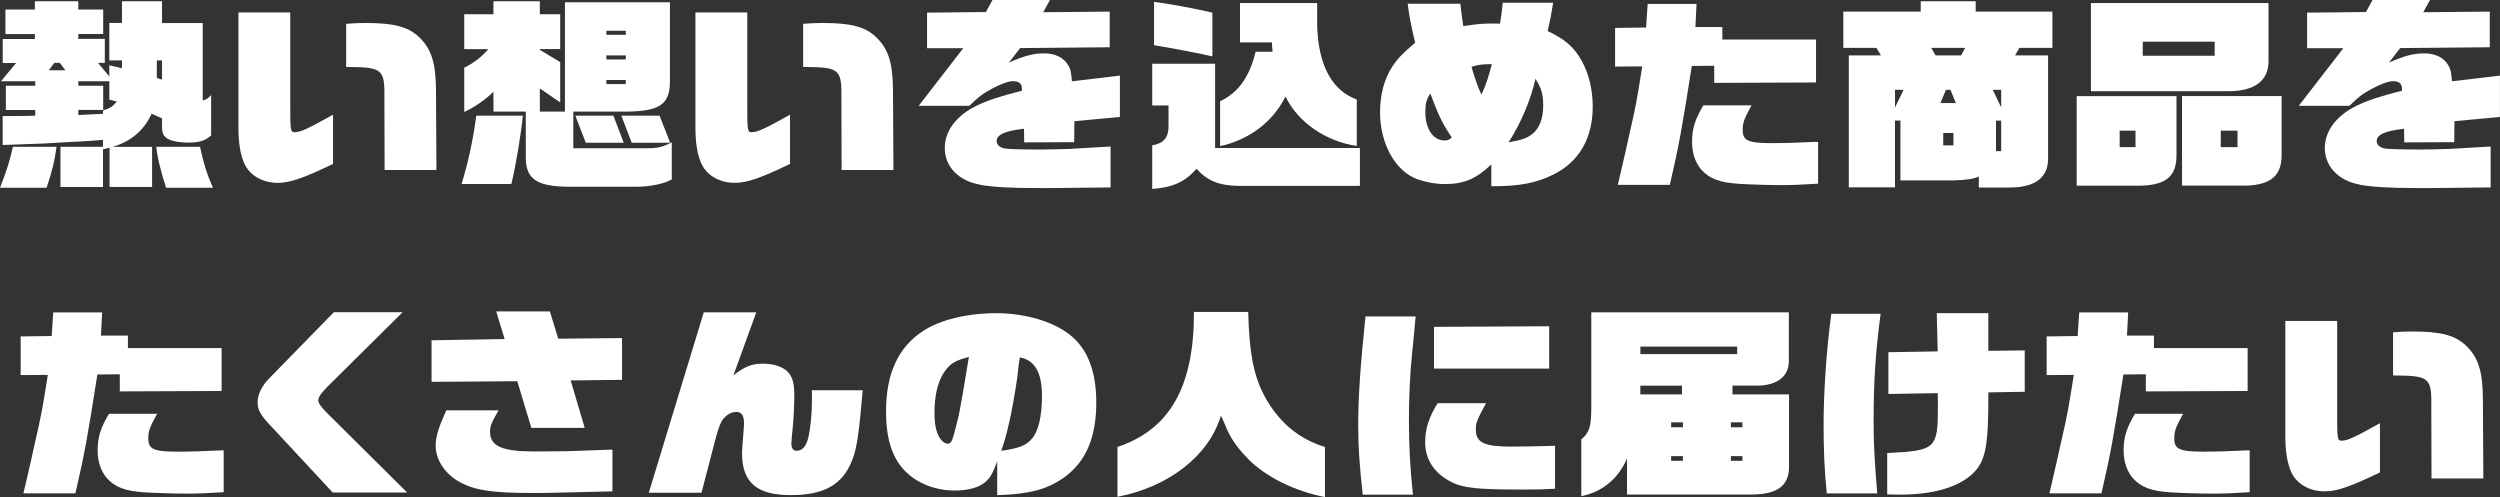
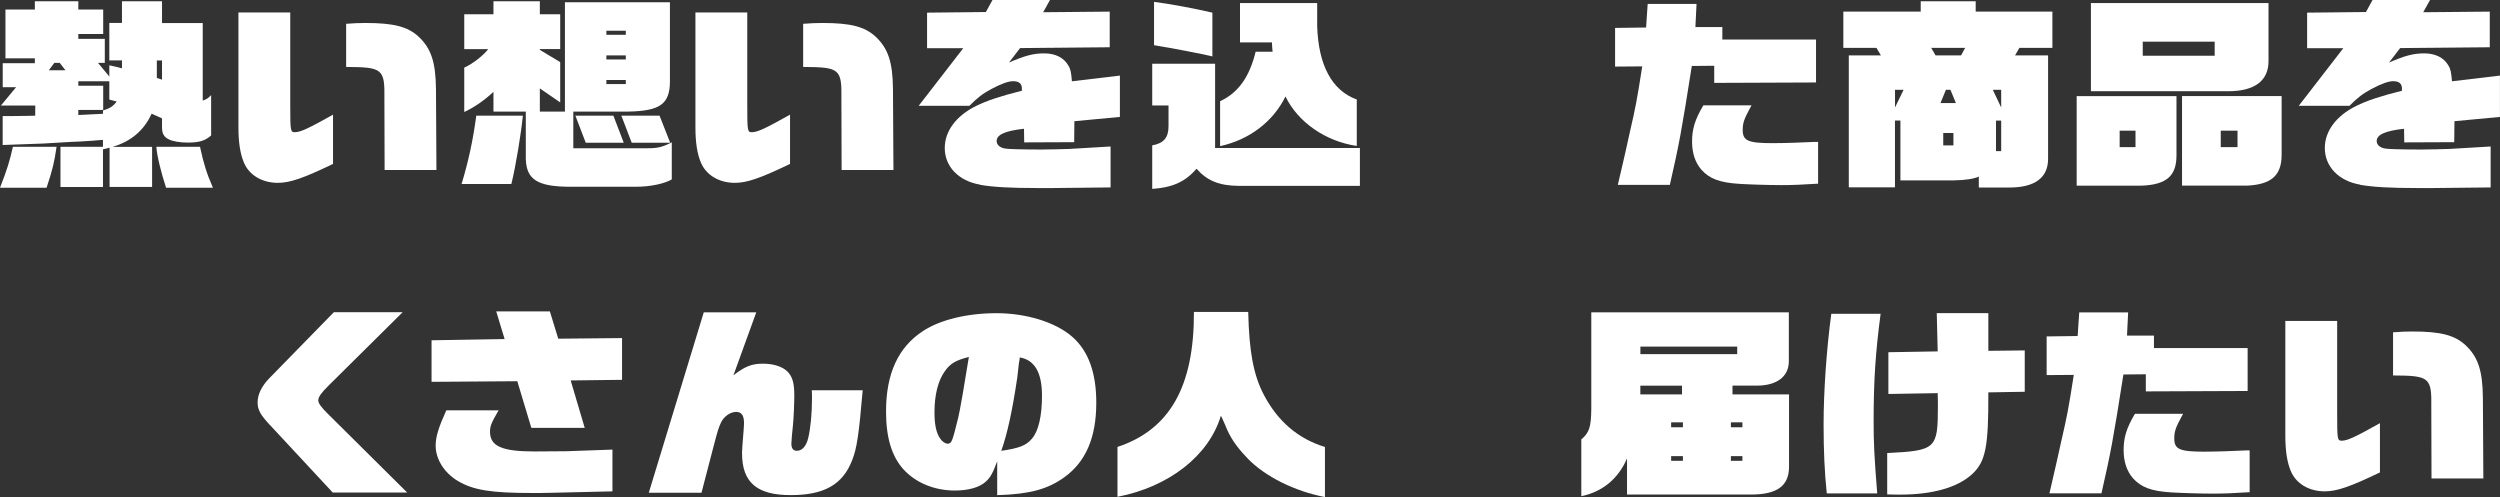
<svg xmlns="http://www.w3.org/2000/svg" id="_レイヤー_1" viewBox="0 0 486.21 96.67">
  <rect x="0" y="0" width="486.21" height="96.67" fill="#333333" stroke="none" />
  <defs>
    <style>.cls-1{fill:#fff;stroke-width:0px;}</style>
  </defs>
-   <path class="cls-1" d="m2.51,28.55h8.49c-.4,2.85-.79,4.51-1.94,7.96H0c1.36-3.48,1.89-5.19,2.51-7.96Zm9.24,0h8.27v-1.35c-1.98.16-2.25.2-4.45.32l-1.8.08-5.46.32-7.79.28v-5.62h1.23l3.34-.04,1.76-.04v-1.11H1.14v-4.71h5.72v-.87H.18l2.95-3.56H.53v-4.67h6.25v-.95H1.06V1.86h5.72V.24h8.45v1.62h4.84v4.75h-4.84v.95h5.15v4.67h-1.32l2.2,2.65v-2.18c1.1.24,1.28.28,2.46.59v-1.54h-2.46v-7.29h2.46V.24h7.79v4.24h7.92v15.09c.84-.32.97-.4,1.63-1.07v7.84c-1.14,1.03-2.33,1.39-4.53,1.39-1.5,0-2.95-.24-3.7-.63-.97-.48-1.32-1.11-1.32-2.42v-1.66l-2.02-.91c-1.5,3.29-4.05,5.42-7.61,6.45h7.7v7.8h-8.27v-7.64l-1.28.32v7.33h-8.27v-7.8Zm.97-14.89l-1.1-1.43h-1.06l-1.06,1.43h3.21Zm7.31,8.47v-.63c1.41-.47,1.89-.79,2.68-1.74l-1.45-.4v-3.56h-6.03v.87h4.84v4.71h-4.84v.99l4.8-.24Zm10.38,6.42h8.49c.7,3.25,1.28,5.15,2.51,7.96h-9.11c-.97-2.93-1.8-6.34-1.89-7.96Zm1.1-16.79h-1.01v3.41l1.01.32v-3.72Z" />
+   <path class="cls-1" d="m2.51,28.55h8.49c-.4,2.85-.79,4.51-1.94,7.96H0c1.36-3.48,1.89-5.19,2.51-7.96Zm9.24,0h8.27v-1.35c-1.98.16-2.25.2-4.45.32l-1.8.08-5.46.32-7.79.28v-5.62h1.23l3.34-.04,1.76-.04v-1.11H1.14h5.72v-.87H.18l2.95-3.56H.53v-4.67h6.25v-.95H1.06V1.86h5.72V.24h8.45v1.62h4.84v4.75h-4.84v.95h5.15v4.67h-1.32l2.2,2.65v-2.18c1.1.24,1.28.28,2.46.59v-1.54h-2.46v-7.29h2.46V.24h7.79v4.24h7.92v15.09c.84-.32.97-.4,1.63-1.07v7.84c-1.14,1.03-2.33,1.39-4.53,1.39-1.5,0-2.95-.24-3.7-.63-.97-.48-1.32-1.11-1.32-2.42v-1.66l-2.02-.91c-1.5,3.29-4.05,5.42-7.61,6.45h7.7v7.8h-8.27v-7.64l-1.28.32v7.33h-8.27v-7.8Zm.97-14.89l-1.1-1.43h-1.06l-1.06,1.43h3.21Zm7.31,8.47v-.63c1.41-.47,1.89-.79,2.68-1.74l-1.45-.4v-3.56h-6.03v.87h4.84v4.71h-4.84v.99l4.8-.24Zm10.38,6.42h8.49c.7,3.25,1.28,5.15,2.51,7.96h-9.11c-.97-2.93-1.8-6.34-1.89-7.96Zm1.1-16.79h-1.01v3.41l1.01.32v-3.72Z" />
  <path class="cls-1" d="m47.43,31.6c-.7-1.66-1.06-3.88-1.06-6.85V2.42h10.08v17.98c0,5.03.04,5.31.88,5.31,1.1,0,2.55-.67,7.44-3.41v9.58c-5.76,2.77-8.36,3.68-10.74,3.68-3.04,0-5.59-1.5-6.6-3.96Zm27.33-12.28c.09-5.94-.31-6.26-7.44-6.3V4.63c1.63-.12,2.46-.16,3.74-.16,5.5,0,8.23.71,10.34,2.65,2.46,2.3,3.34,4.99,3.39,10.26l.09,15.68h-10.08l-.04-13.74Z" />
  <path class="cls-1" d="m92.62,22.49h9.07c-.35,3.52-1.36,9.74-2.24,13.3h-9.68c1.36-4.51,2.24-8.63,2.86-13.3Zm9.64,8.59v-9.38h-6.29v-3.84c-1.72,1.62-3.7,3.01-5.68,3.92v-8.63c1.67-.75,3.7-2.34,4.67-3.6h-4.67V2.77h5.68V.24h9.02v2.53h3.96v6.77h-3.96v.16l3.96,2.38v7.84l-3.96-2.73v4.51h4.88V.44h20.42v15.48c-.04,4.32-1.94,5.66-8.05,5.78h-10.74v7.13h14.48c1.89,0,2.82-.2,4.67-1.15v7.21c-1.41.83-4.14,1.43-6.91,1.43h-13.29c-5.9-.08-8.01-1.43-8.18-5.23Zm9.64-8.59h7.39l2.02,5.27h-7.39l-2.02-5.27Zm9.81-15.72v-.79h-3.78v.79h3.78Zm0,4.79v-.79h-3.78v.79h3.78Zm0,4.79v-.79h-3.78v.79h3.78Zm-.88,6.14h7.44l2.07,5.27h-7.48l-2.02-5.27Z" />
  <path class="cls-1" d="m136.31,31.6c-.71-1.66-1.06-3.88-1.06-6.85V2.42h10.08v17.98c0,5.03.04,5.31.88,5.31,1.1,0,2.55-.67,7.44-3.41v9.58c-5.76,2.77-8.36,3.68-10.74,3.68-3.04,0-5.59-1.5-6.6-3.96Zm27.33-12.28c.09-5.94-.31-6.26-7.44-6.3V4.63c1.63-.12,2.46-.16,3.74-.16,5.5,0,8.23.71,10.34,2.65,2.46,2.3,3.34,4.99,3.39,10.26l.09,15.68h-10.08l-.04-13.74Z" />
  <path class="cls-1" d="m190.61,35.91c-4.18-.71-6.87-3.52-6.87-7.13,0-3.29,2.24-6.26,6.07-8.16,2.16-1.07,4.8-1.94,8.93-2.97v-.44c0-.95-.57-1.42-1.72-1.42-.88,0-2.33.51-4.18,1.5-1.76.95-2.68,1.66-4.31,3.29h-9.86l8.67-11.21h-7.04V2.46l11.44-.12,1.28-2.34h11.18l-1.32,2.38,12.94-.12v6.93l-17.43.16-2.16,2.81c3.21-1.39,4.8-1.78,6.87-1.78s3.78.79,4.66,2.34c.44.67.57,1.35.71,3.09l9.33-1.11v8.04l-8.85.83-.04,4.08-9.72.04-.04-2.65c-3.65.4-5.32,1.15-5.32,2.38,0,.71.57,1.27,1.58,1.46.48.12,3.52.2,7.08.2,1.5,0,4.4-.08,5.54-.12l7.96-.47v7.96l-11.18.12h-3.08c-5.37,0-8.67-.2-11.13-.63Z" />
  <path class="cls-1" d="m224.09,28.27c2.24-.4,3.17-1.5,3.17-3.72v-4.04h-3.17v-8.12h12.23v16.39h28.16v7.37h-23.54c-3.83-.04-6.16-.99-8.23-3.33-2.2,2.53-4.62,3.64-8.62,3.92v-8.47Zm.35-19.48V.36c2.86.36,7.83,1.27,11.35,2.1v8.51c-1.94-.48-7.88-1.62-11.35-2.18Zm12.85,10.89c3.52-1.62,5.72-4.71,6.91-9.62h3.3c-.09-.87-.09-.99-.13-1.82h-6.21V.59h15.01v4.43c.22,7.64,2.86,12.59,7.7,14.33v9.03c-6.03-.87-11.48-4.63-13.86-9.62-2.42,4.91-7.04,8.43-12.72,9.66v-8.75Z" />
-   <path class="cls-1" d="m290.05,31.96c-2.86,2.77-5.32,3.84-9.02,3.84-1.72,0-3.56-.32-5.28-.91-4.31-1.5-7.35-6.85-7.35-13.03,0-3.52.84-6.61,2.46-9.03.97-1.47,1.98-2.5,4.36-4.51-.84-3.64-1.14-5.11-1.45-7.6h10.25c.22,2.02.31,2.73.57,4.36,2.55-.4,3.74-.51,5.77-.51.22,0,.75,0,1.36.04.31-1.78.35-2.1.53-4.08h9.81c-.4,2.53-.48,2.93-1.06,5.5,3.43,1.66,5.15,3.13,6.65,5.86,1.36,2.45,2.11,5.58,2.11,8.83,0,6.22-2.68,10.81-7.75,13.27-3.21,1.58-6.42,2.22-11.49,2.22h-.48v-4.24Zm-7.7-5.23c-1.94-2.89-2.55-4.24-4.18-8.55-.75,1.15-.97,1.98-.97,3.6,0,3.29,1.54,5.54,3.74,5.54.62,0,.92-.12,1.41-.59Zm7.79-14.25c-1.89,0-2.55.08-3.96.51.62,2.14,1.28,4.08,1.94,5.42.79-1.62,1.45-3.68,2.02-5.94Zm7.88,13.58c1.37-1.07,2.11-3.01,2.11-5.54,0-2.14-.35-3.37-1.5-5.19-1.01,4.32-2.77,8.47-5.24,12.35,2.55-.44,3.61-.83,4.62-1.62Z" />
  <path class="cls-1" d="m315.17,33.7c.62-2.65,1.23-5.31,1.8-7.96,1.14-4.95,1.36-6.06,2.42-12.83l-5.28.04v-7.52l6.03-.08.31-4.59h9.5l-.22,4.51h5.24v2.42h18.22v8.35l-19.8.08v-3.33l-4.36.04c-1.98,12.63-2.46,15.21-4.27,23.12h-10.12l.53-2.26Zm23.15,2.06c-3.87-.24-5.85-.99-7.44-2.77-1.19-1.39-1.8-3.21-1.8-5.46,0-2.46.57-4.32,2.2-7.05h9.37l-.22.4c-1.23,2.26-1.5,3.01-1.5,4.39,0,2.1,1.01,2.57,5.81,2.57,1.06,0,3.34-.04,4.14-.08l3.92-.16h.79v8.12c-3.17.2-4.97.28-7.13.28-2.33,0-6.25-.12-8.14-.24Z" />
  <path class="cls-1" d="m384.87,34.33c-.88.44-2.64.71-4.84.75h-10.43v-11.64h-1.06v12.99h-8.98V10.77h6.25l-.88-1.46h-6.43V2.26h15.05V.24h10.69v2.02h14.92v7.05h-6.42l-.84,1.46h6.42v20.12c0,3.56-2.42,5.58-7.53,5.58h-5.94v-2.14Zm-14.65-16.87h-1.67v3.44l1.67-3.44Zm11.18-6.69l.79-1.46h-6.6l.84,1.46h4.97Zm-1.01,9.27l-1.06-2.57h-.88l-1.06,2.57h2.99Zm-.48,8.24v-2.42h-1.98v2.42h1.98Zm9.29-10.81h-1.63l1.63,3.44v-3.44Zm0,11.92v-5.94h-1.01v5.94h1.01Z" />
  <path class="cls-1" d="m403.88,18.69h19.41v11.52c0,3.76-1.67,5.74-6.87,5.9h-12.54v-17.42Zm2.77-18.1h34.54v11.29c0,3.76-2.6,5.86-7.83,5.86h-26.71V.59Zm8.67,28.03v-3.21h-3.08v3.21h3.08Zm15.4-17.78v-2.73h-13.99v2.73h13.99Zm-6.34,7.84h19.36v11.44c0,4-2.02,5.74-6.65,5.98h-12.72v-17.42Zm10.78,9.94v-3.21h-3.26v3.21h3.26Z" />
  <path class="cls-1" d="m459.01,35.91c-4.18-.71-6.87-3.52-6.87-7.13,0-3.29,2.24-6.26,6.07-8.16,2.16-1.07,4.8-1.94,8.93-2.97v-.44c0-.95-.57-1.42-1.72-1.42-.88,0-2.33.51-4.18,1.5-1.76.95-2.68,1.66-4.31,3.29h-9.86l8.67-11.21h-7.04V2.46l11.44-.12,1.28-2.34h11.18l-1.32,2.38,12.94-.12v6.93l-17.43.16-2.16,2.81c3.21-1.39,4.8-1.78,6.87-1.78s3.78.79,4.66,2.34c.44.67.57,1.35.71,3.09l9.33-1.11v8.04l-8.85.83-.04,4.08-9.72.04-.04-2.65c-3.65.4-5.32,1.15-5.32,2.38,0,.71.57,1.27,1.58,1.46.48.12,3.52.2,7.08.2,1.5,0,4.4-.08,5.54-.12l7.96-.47v7.96l-11.18.12h-3.08c-5.37,0-8.67-.2-11.13-.63Z" />
-   <path class="cls-1" d="m5.08,93.7c.62-2.65,1.23-5.31,1.8-7.96,1.14-4.95,1.36-6.06,2.42-12.83l-5.28.04v-7.52l6.03-.08.31-4.59h9.5l-.22,4.51h5.24v2.42h18.22v8.35l-19.8.08v-3.33l-4.36.04c-1.98,12.63-2.46,15.21-4.27,23.12H4.55l.53-2.26Zm23.15,2.06c-3.87-.24-5.85-.99-7.44-2.77-1.19-1.39-1.8-3.21-1.8-5.46,0-2.46.57-4.32,2.2-7.05h9.37l-.22.4c-1.23,2.26-1.5,3.01-1.5,4.39,0,2.1,1.01,2.57,5.81,2.57,1.06,0,3.34-.04,4.14-.08l3.92-.16h.79v8.12c-3.17.2-4.97.28-7.13.28-2.33,0-6.25-.12-8.14-.24Z" />
  <path class="cls-1" d="m52.56,82.73c-1.94-2.06-2.46-3.05-2.46-4.47,0-1.54.79-3.17,2.29-4.71l12.54-12.83h13.38l-14.43,14.29c-1.41,1.39-1.98,2.22-1.98,2.85,0,.55.53,1.31,1.89,2.65l15.4,15.28h-14.48l-12.15-13.07Z" />
  <path class="cls-1" d="m100.61,74.14l-16.68.12v-8.08l14.21-.24-1.63-5.38h10.43l1.63,5.31,12.41-.12v8.12l-9.99.12,2.73,9.23h-10.38l-2.73-9.07Zm-11.57,19.4c-2.64-1.58-4.31-4.24-4.31-6.85,0-1.74.53-3.48,2.07-6.89h10.17c-1.41,2.42-1.67,3.09-1.67,4.16,0,2.81,2.29,3.84,8.63,3.84l6.16-.04,9.02-.32v8.12l-11.97.28c-1.28.04-2.64.04-3.52.04-8.1,0-11.57-.55-14.57-2.34Z" />
  <path class="cls-1" d="m144.3,88.19c0-.4.13-2.22.31-4.36.04-.59.09-1.15.09-1.54,0-1.5-.48-2.18-1.54-2.18-1.14,0-2.42.91-2.95,2.1-.44.99-.53,1.15-1.45,4.67l-2.33,8.95h-10.25l10.69-35.08h10.21l-4.44,12.24c2.25-1.74,3.57-2.26,5.72-2.26s3.87.59,4.84,1.58c.92.99,1.28,2.18,1.28,4.59,0,1.5-.13,4.59-.26,5.74-.18,1.66-.31,3.29-.31,3.64,0,.91.35,1.39,1.06,1.39,1.01,0,1.8-.83,2.2-2.42.48-1.98.75-4.79.75-7.92,0-.24,0-.79-.04-1.43h9.9c-.75,8.75-1.14,11.33-2.07,13.66-1.85,4.71-5.46,6.73-11.93,6.73s-9.46-2.38-9.46-8.12Z" />
  <path class="cls-1" d="m193.93,89.74c-.84,2.26-1.32,3.13-2.2,3.92-1.19,1.11-3.34,1.74-6.03,1.74-3.96,0-7.61-1.5-9.99-4.12-2.29-2.53-3.39-6.18-3.39-11.28,0-7.33,2.38-12.51,7.22-15.64,3.34-2.18,8.58-3.45,14.26-3.45s11.44,1.7,14.74,4.59c3.12,2.73,4.67,6.97,4.67,12.83,0,6.73-2.02,11.44-6.16,14.45-3.3,2.38-6.78,3.33-13.11,3.52v-6.57Zm-7.61-8.32c.35-1.39,1.36-7.25,2.11-12-2.6.67-3.61,1.27-4.67,2.77-1.32,1.82-2.02,4.63-2.02,8,0,2.42.35,4.04,1.14,5.15.35.52.97.95,1.41.95.79,0,.92-.4,2.02-4.87Zm14.35,3.92c1.28-1.42,1.98-4.39,1.98-8.39,0-4.47-1.41-6.93-4.31-7.44-.09.59-.13.99-.18,1.11l-.31,2.77c-.97,6.53-1.94,10.97-3.12,14.29,3.48-.51,4.84-1.03,5.94-2.34Z" />
  <path class="cls-1" d="m242.6,89.1c-2.2-2.26-3.43-4.12-4.36-6.53-.18-.44-.4-.87-.62-1.39l-.18-.32c-2.33,7.76-10.08,13.82-20.11,15.76v-9.7c10.17-3.37,14.92-11.76,14.87-26.25h10.56c.18,7.72,1.01,12.24,3.04,16.12,2.73,5.19,6.69,8.55,11.88,10.14v9.74c-5.94-1.15-11.66-4-15.09-7.56Z" />
-   <path class="cls-1" d="m264.15,82.65c0-5.38.4-11.25,1.41-21.1h9.77l-.13,1.19c0,.4-.22,2.42-.57,6.02-.4,3.64-.62,8.67-.62,12.79,0,5.31.26,9.9.79,14.65h-9.77c-.66-6.02-.88-9.34-.88-13.54Zm18.04,11.05c-3.26-1.66-5.02-4.36-5.02-7.68,0-2.57.71-4.83,2.42-7.6h9.42c-1.8,3.33-1.98,3.8-1.98,5.15,0,2.53,1.63,3.29,7,3.29,2.16,0,5.81-.08,8.4-.16v8.35c-2.2.12-3.21.16-5.9.16-9.37,0-11.93-.28-14.35-1.5Zm-3.3-30.13l22.4-.12v8.24h-22.4v-8.12Z" />
  <path class="cls-1" d="m307.54,85.46c1.54-1.31,1.89-2.38,1.94-5.82v-18.89h38.42v9.5c0,2.97-2.29,4.71-6.12,4.75h-4.84v1.7h11v14.06c0,3.72-2.29,5.42-7.39,5.42h-24.12v-7.01c-1.72,3.96-4.8,6.49-8.89,7.33v-11.05Zm30.32-16.59v-1.46h-18.83v1.46h18.83Zm-10.74,7.84v-1.7h-8.1v1.7h8.1Zm.18,6.38v-.95h-2.29v.95h2.29Zm0,6.53v-.91h-2.29v.91h2.29Zm11.57-6.53v-.95h-2.24v.95h2.24Zm0,6.53v-.91h-2.24v.91h2.24Z" />
  <path class="cls-1" d="m354.66,82.49c0-6.26.57-14.61,1.5-21.46h9.59c-1.01,7.68-1.36,13.03-1.36,20.95,0,4.16.13,6.89.7,13.98h-9.81c-.44-4.16-.62-8.39-.62-13.46Zm12.37,13.66v-8.04c9.51-.48,9.86-.79,9.86-9.19,0-.44,0-1.19-.04-2.46l-9.59.16v-8.12l9.59-.16-.18-7.44h10.03v7.33l7.08-.08v8.04l-7.08.12c.04,10.69-.53,13.46-3.17,15.92-2.82,2.57-7.66,3.96-13.95,3.96-.57,0-1.45,0-2.55-.04Z" />
  <path class="cls-1" d="m399.1,93.7c.62-2.65,1.23-5.31,1.8-7.96,1.14-4.95,1.36-6.06,2.42-12.83l-5.28.04v-7.52l6.03-.08.31-4.59h9.51l-.22,4.51h5.24v2.42h18.22v8.35l-19.8.08v-3.33l-4.36.04c-1.98,12.63-2.46,15.21-4.27,23.12h-10.12l.53-2.26Zm23.15,2.06c-3.87-.24-5.85-.99-7.44-2.77-1.19-1.39-1.8-3.21-1.8-5.46,0-2.46.57-4.32,2.2-7.05h9.37l-.22.4c-1.23,2.26-1.5,3.01-1.5,4.39,0,2.1,1.01,2.57,5.81,2.57,1.06,0,3.35-.04,4.14-.08l3.92-.16h.79v8.12c-3.17.2-4.97.28-7.13.28-2.33,0-6.25-.12-8.14-.24Z" />
  <path class="cls-1" d="m445.52,91.6c-.7-1.66-1.06-3.88-1.06-6.85v-22.33h10.08v17.98c0,5.03.04,5.31.88,5.31,1.1,0,2.55-.67,7.44-3.41v9.58c-5.77,2.77-8.36,3.68-10.74,3.68-3.04,0-5.59-1.5-6.6-3.96Zm27.33-12.28c.09-5.94-.31-6.26-7.44-6.3v-8.39c1.63-.12,2.46-.16,3.74-.16,5.5,0,8.23.71,10.34,2.65,2.46,2.3,3.34,4.99,3.39,10.26l.09,15.68h-10.08l-.04-13.74Z" />
</svg>